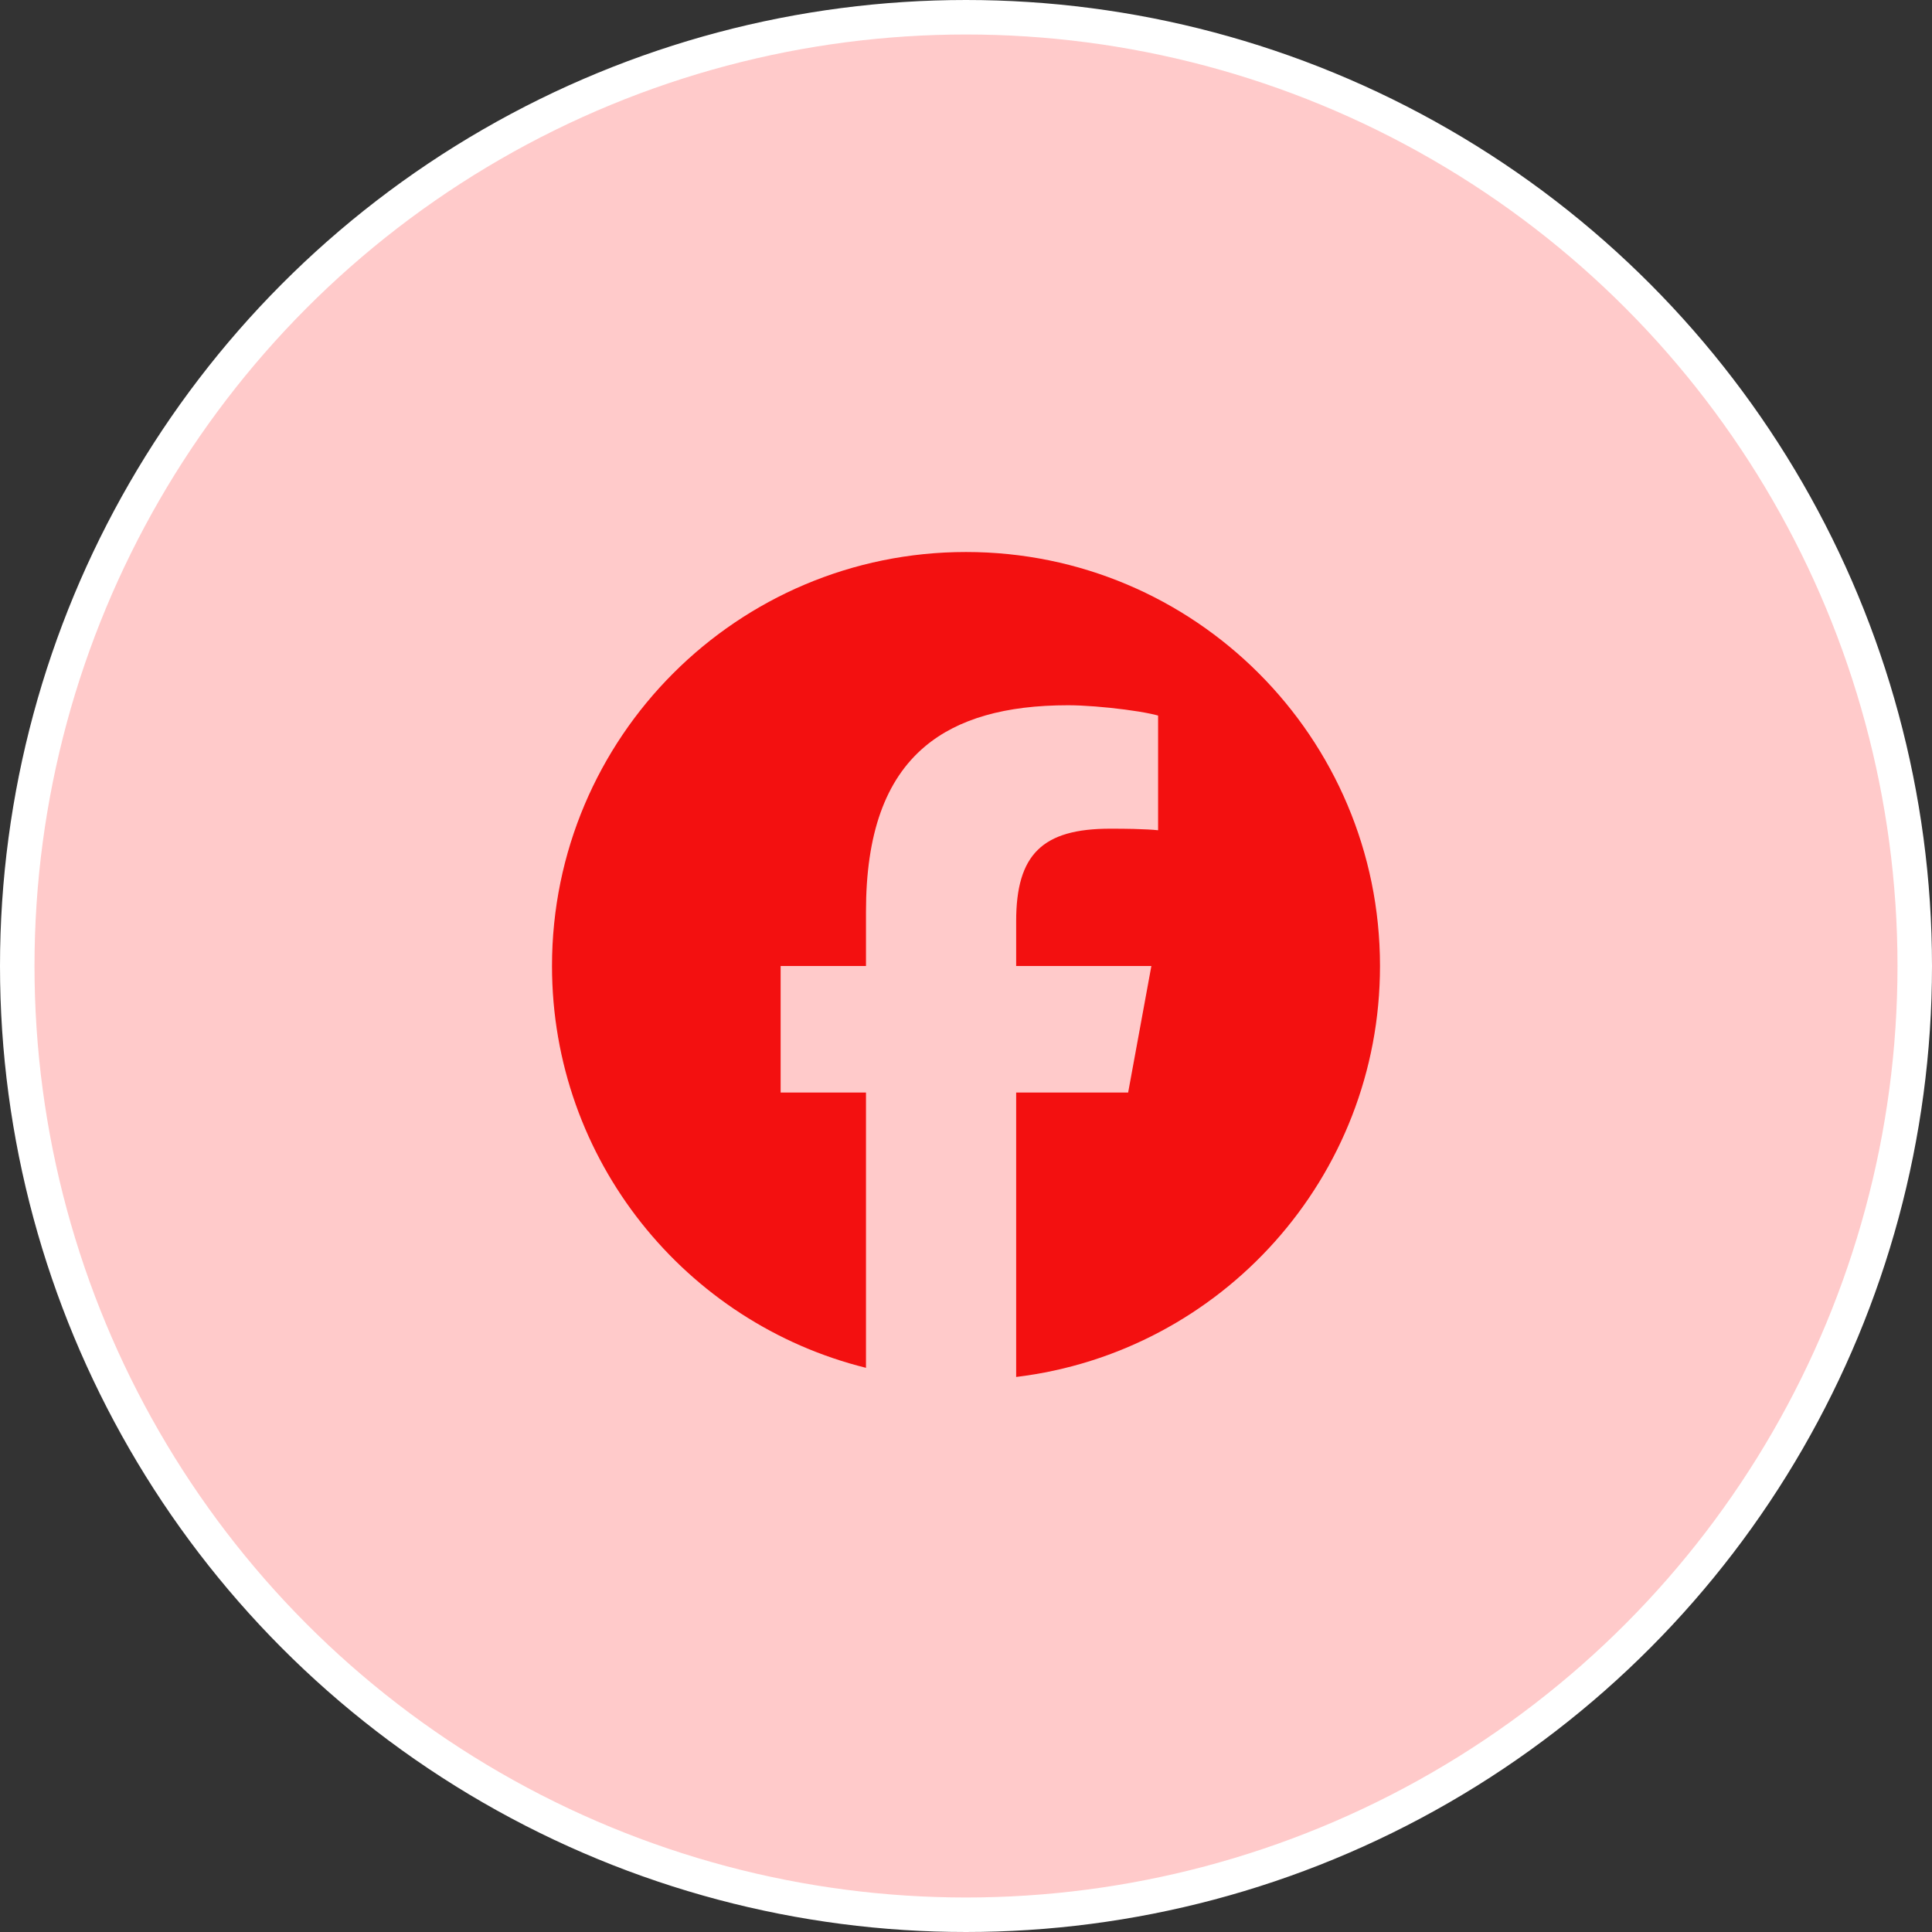
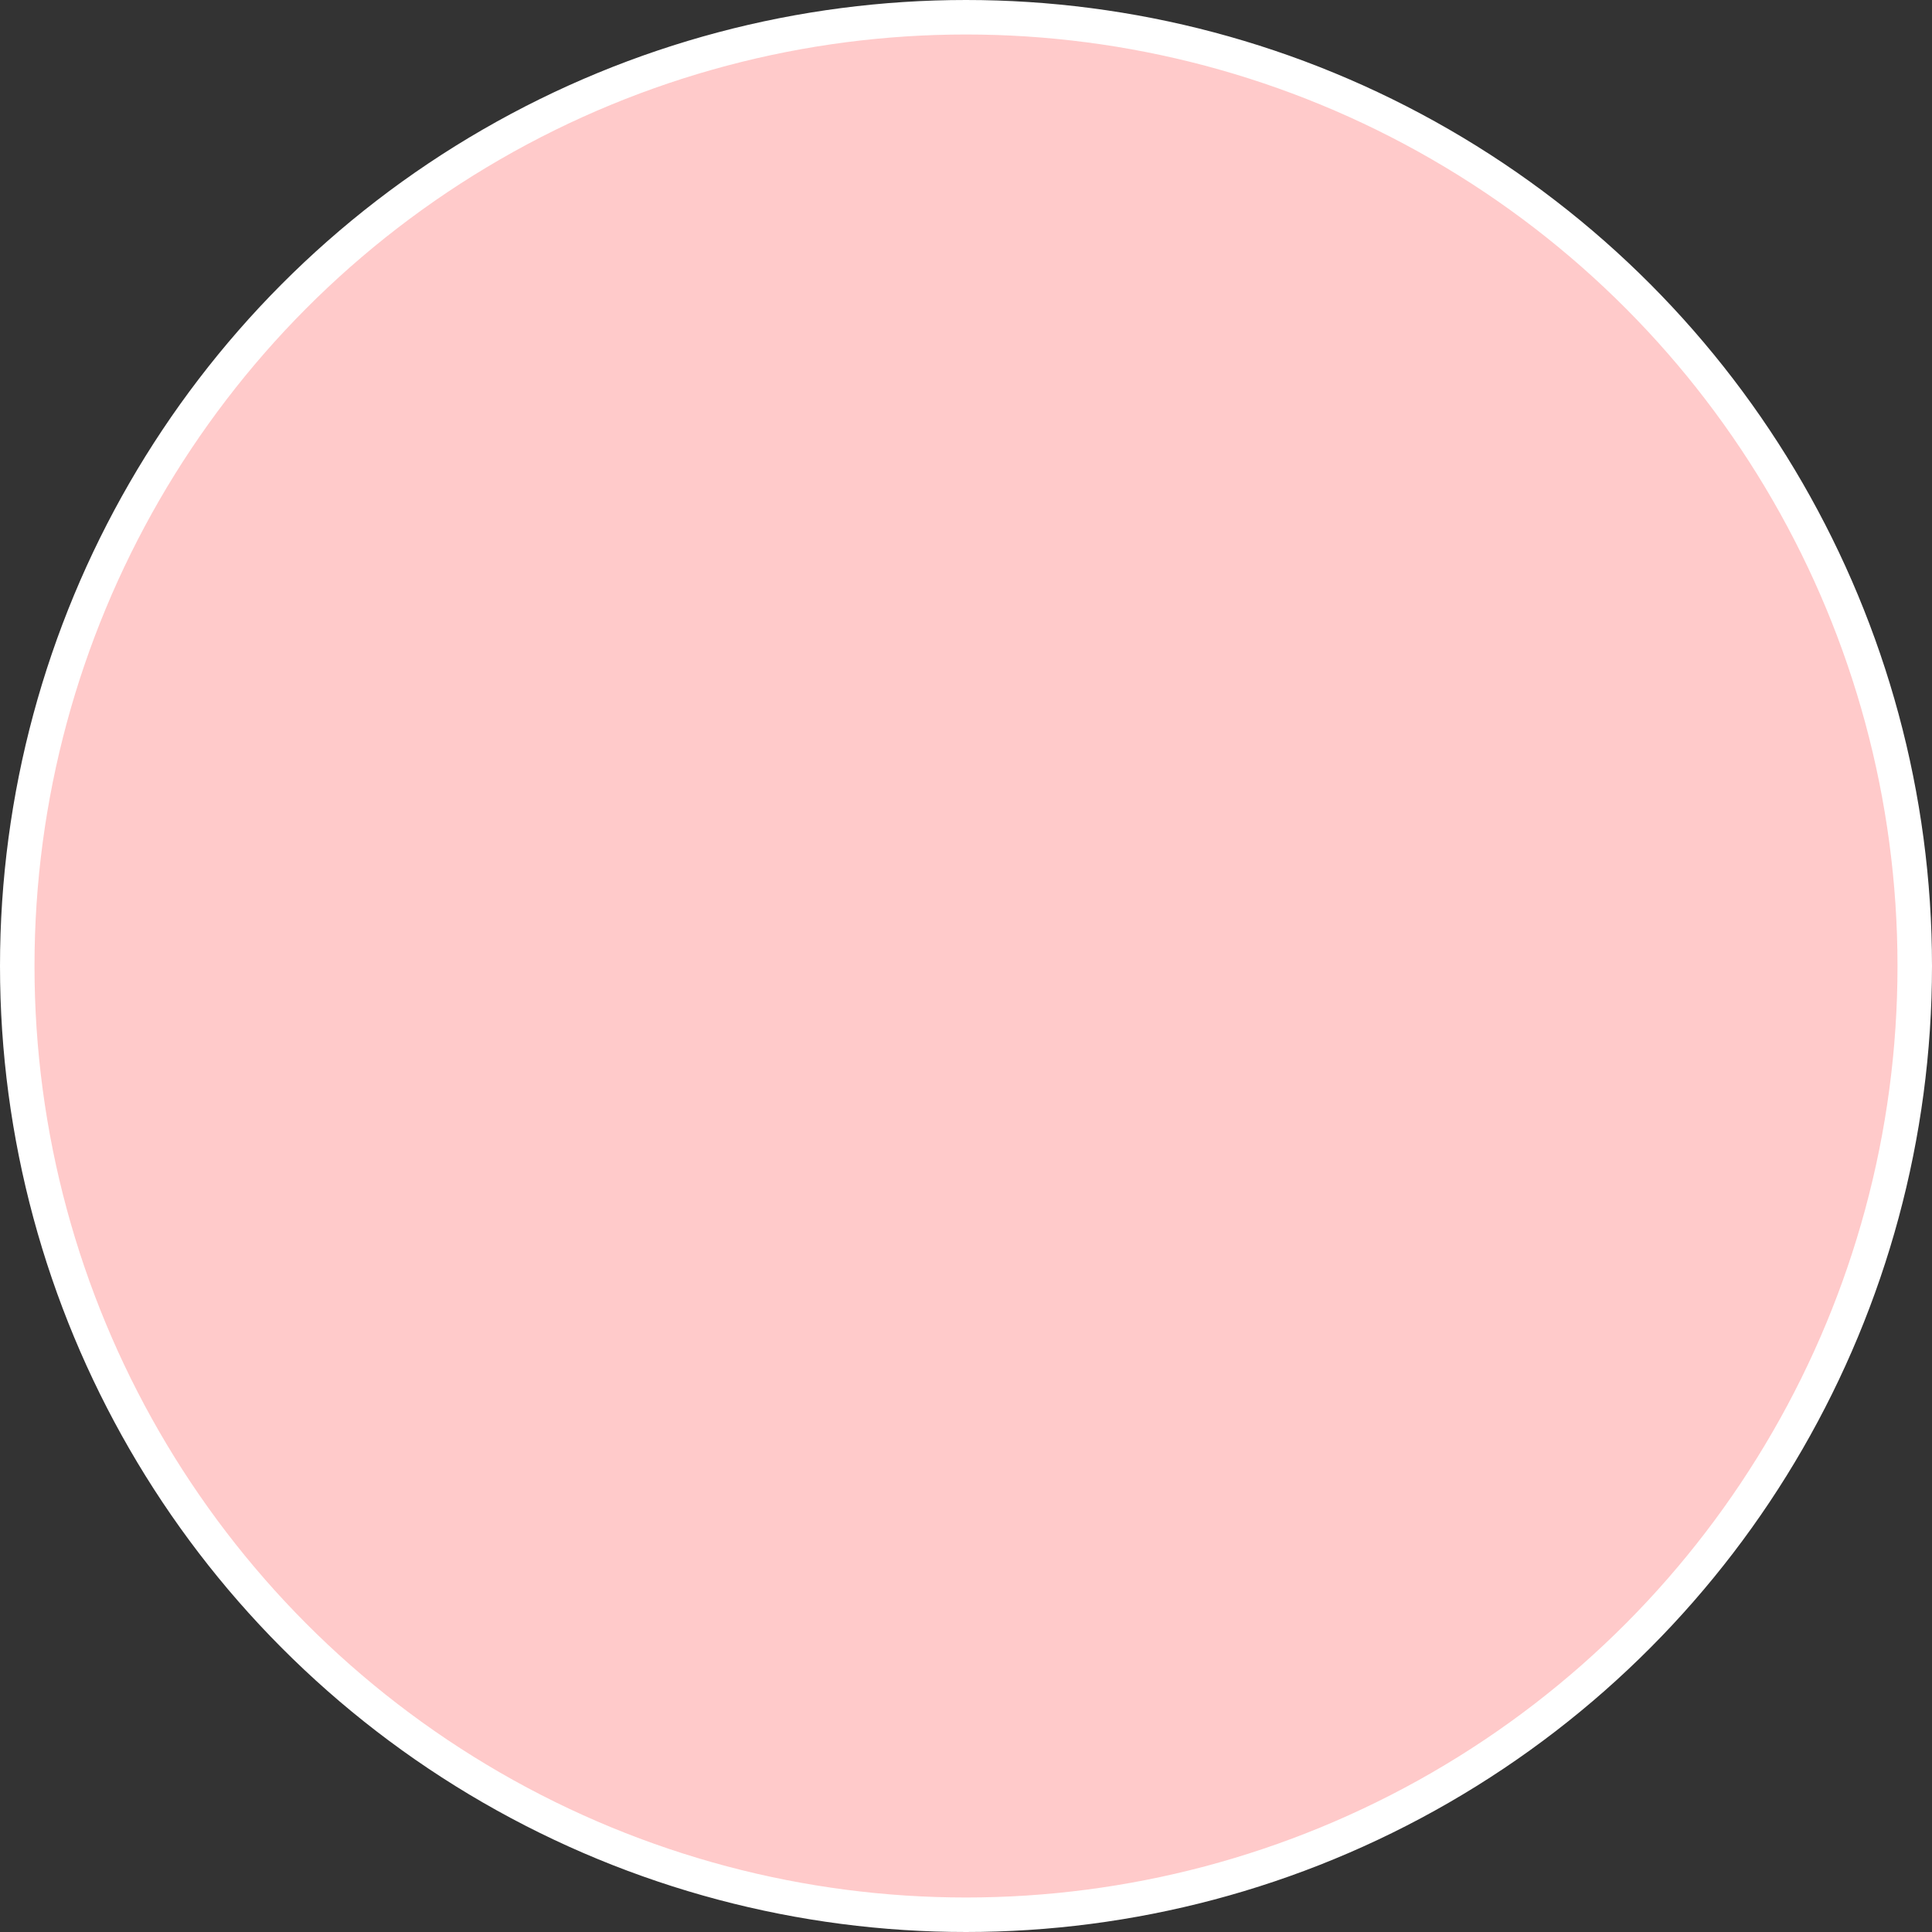
<svg xmlns="http://www.w3.org/2000/svg" width="56" height="56" viewBox="0 0 56 56" fill="none">
  <rect x="0" y="0" width="56" height="56" fill="#333333" stroke="none" />
  <circle cx="28" cy="28" r="27.5" fill="#FFCACA" stroke="white" />
  <g clip-path="url(#clip0_11590_113264)">
-     <path d="M28 16C34.627 16 40 21.373 40 28C40 34.135 35.395 39.194 29.454 39.912V31.667L32.7 31.667L33.373 28H29.454V26.703C29.454 25.734 29.644 25.063 30.08 24.635C30.516 24.206 31.198 24.02 32.182 24.02C32.431 24.02 32.66 24.022 32.863 24.027C33.159 24.035 33.4 24.047 33.568 24.065V20.741C33.501 20.722 33.422 20.703 33.333 20.685C33.132 20.643 32.882 20.603 32.614 20.568C32.052 20.494 31.409 20.442 30.959 20.442C29.142 20.442 27.769 20.831 26.811 21.636C25.654 22.608 25.101 24.186 25.101 26.42V28H22.627V31.667H25.101V39.647C19.874 38.35 16 33.628 16 28C16 21.373 21.373 16 28 16Z" fill="#F31010" />
-   </g>
+     </g>
  <defs>
    <clipPath id="clip0_11590_113264">
-       <rect width="24" height="24" fill="white" transform="translate(16 16)" />
-     </clipPath>
+       </clipPath>
  </defs>
</svg>